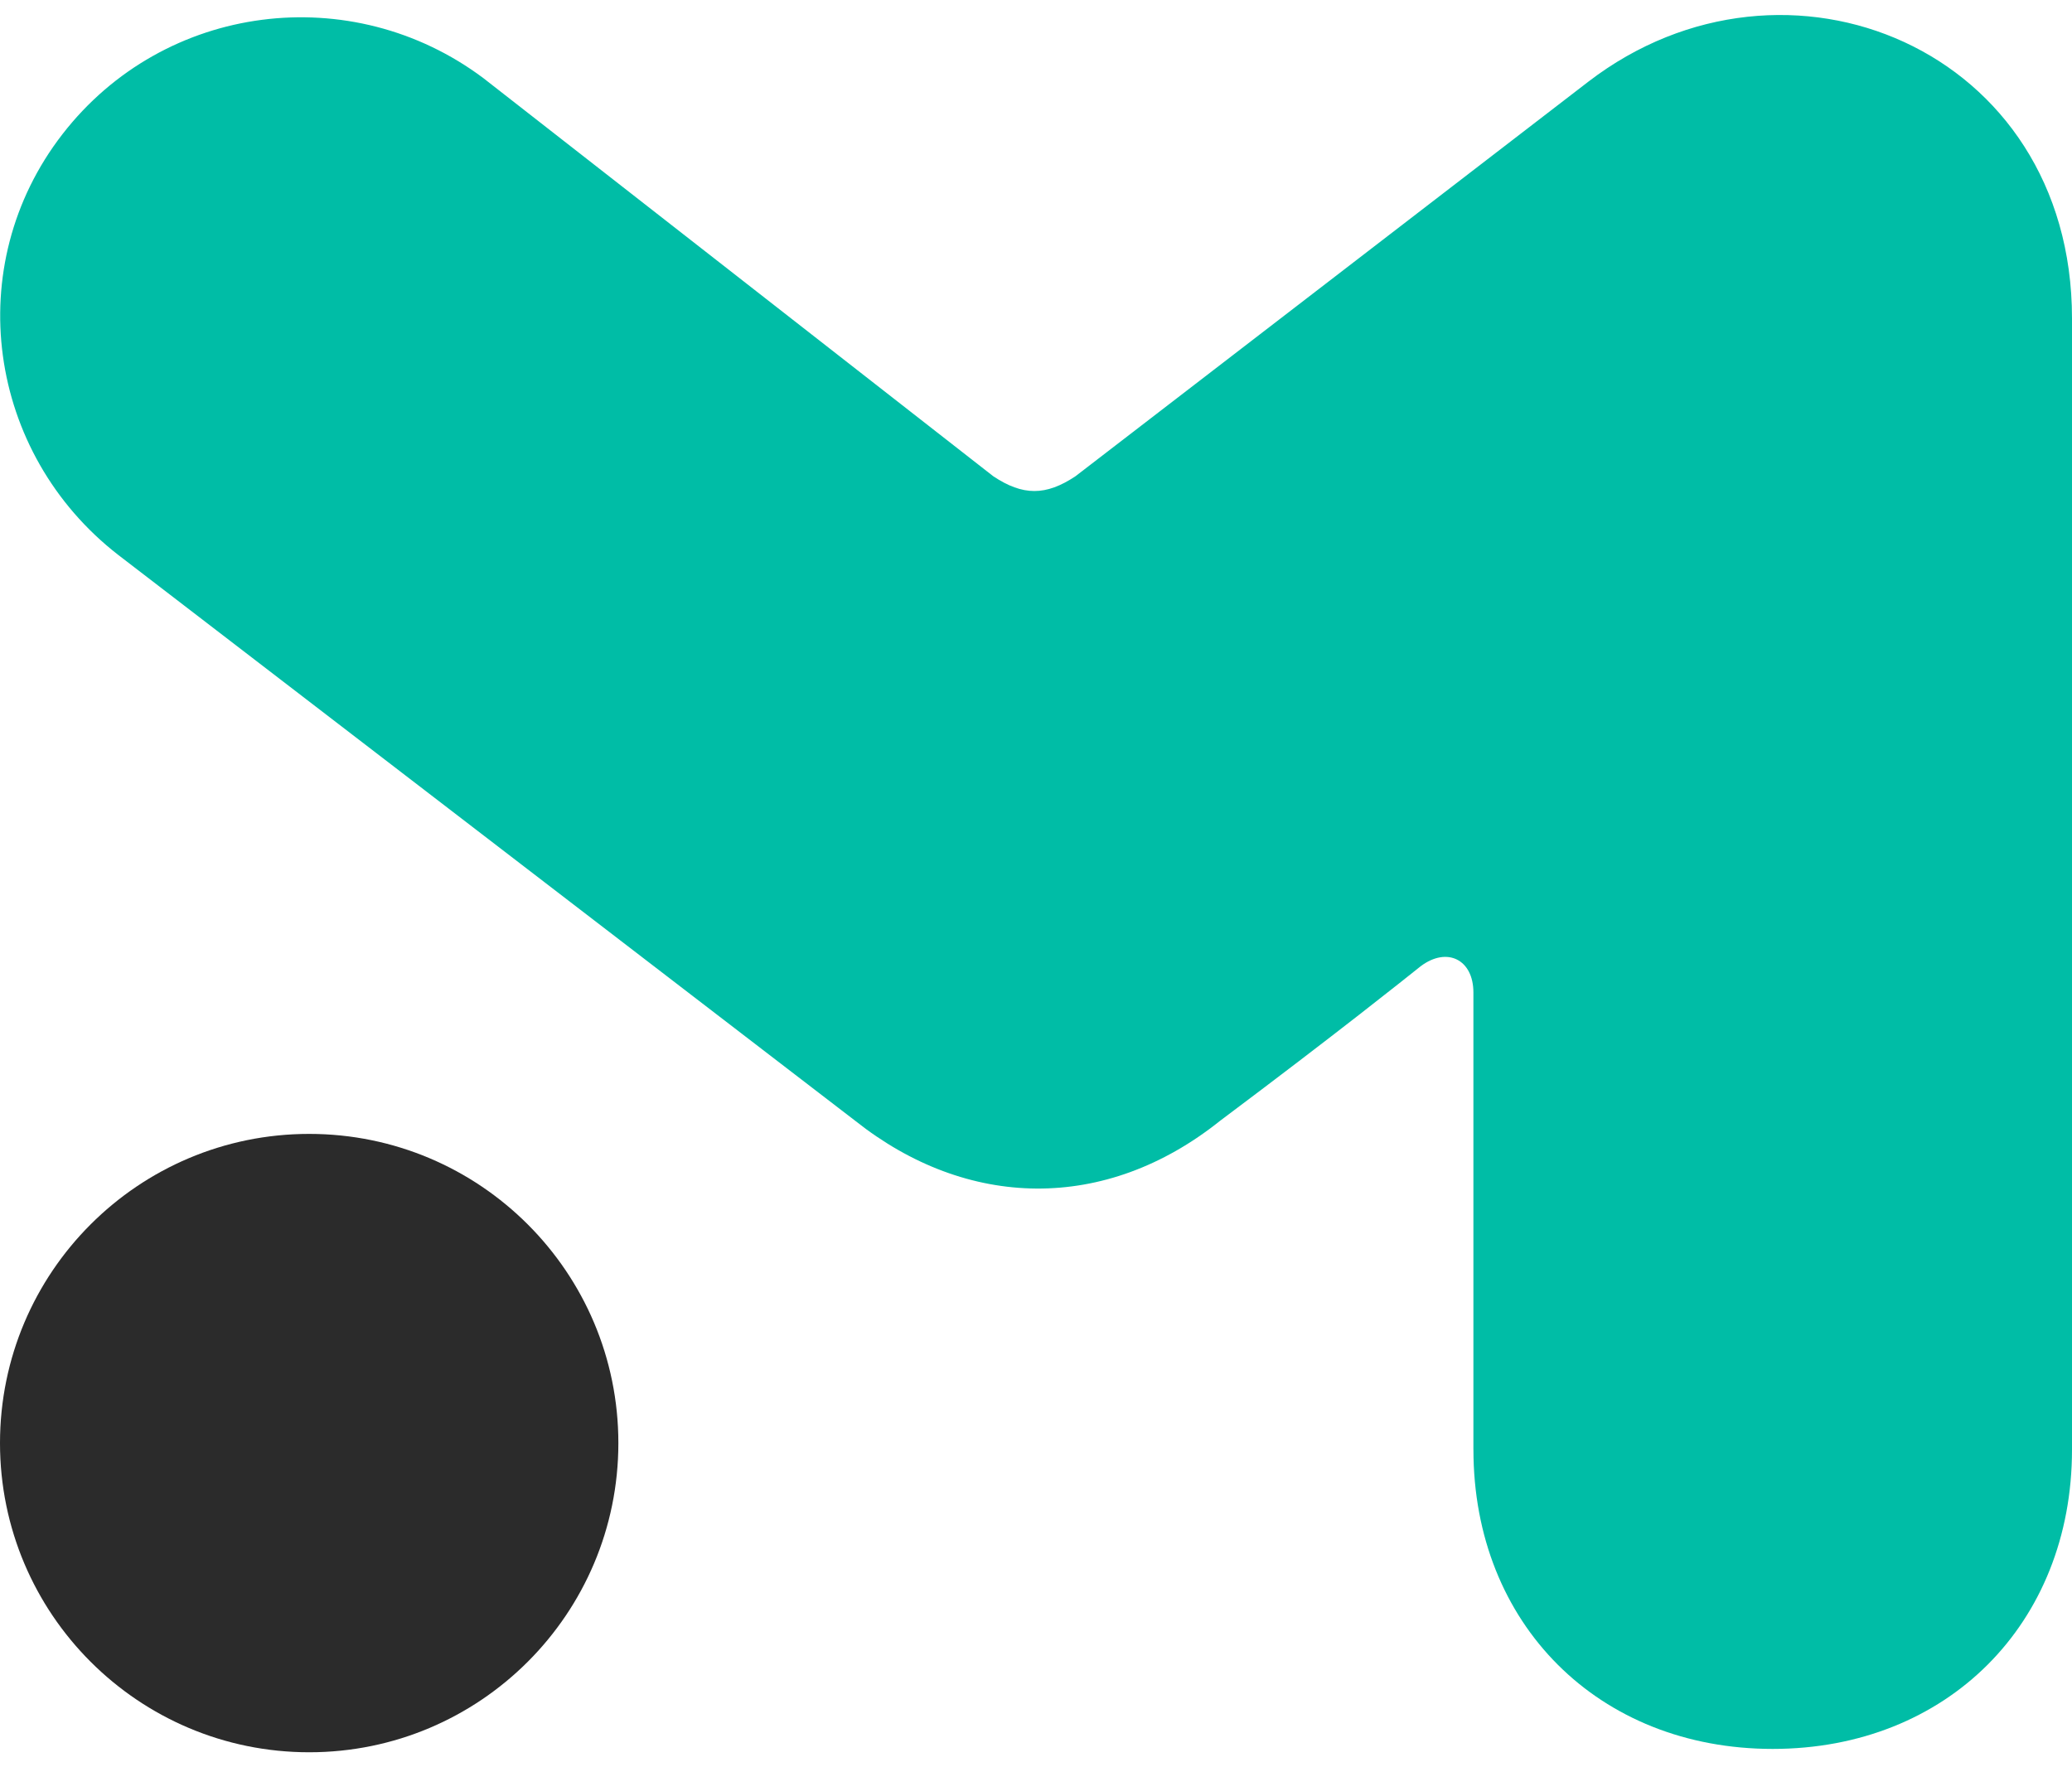
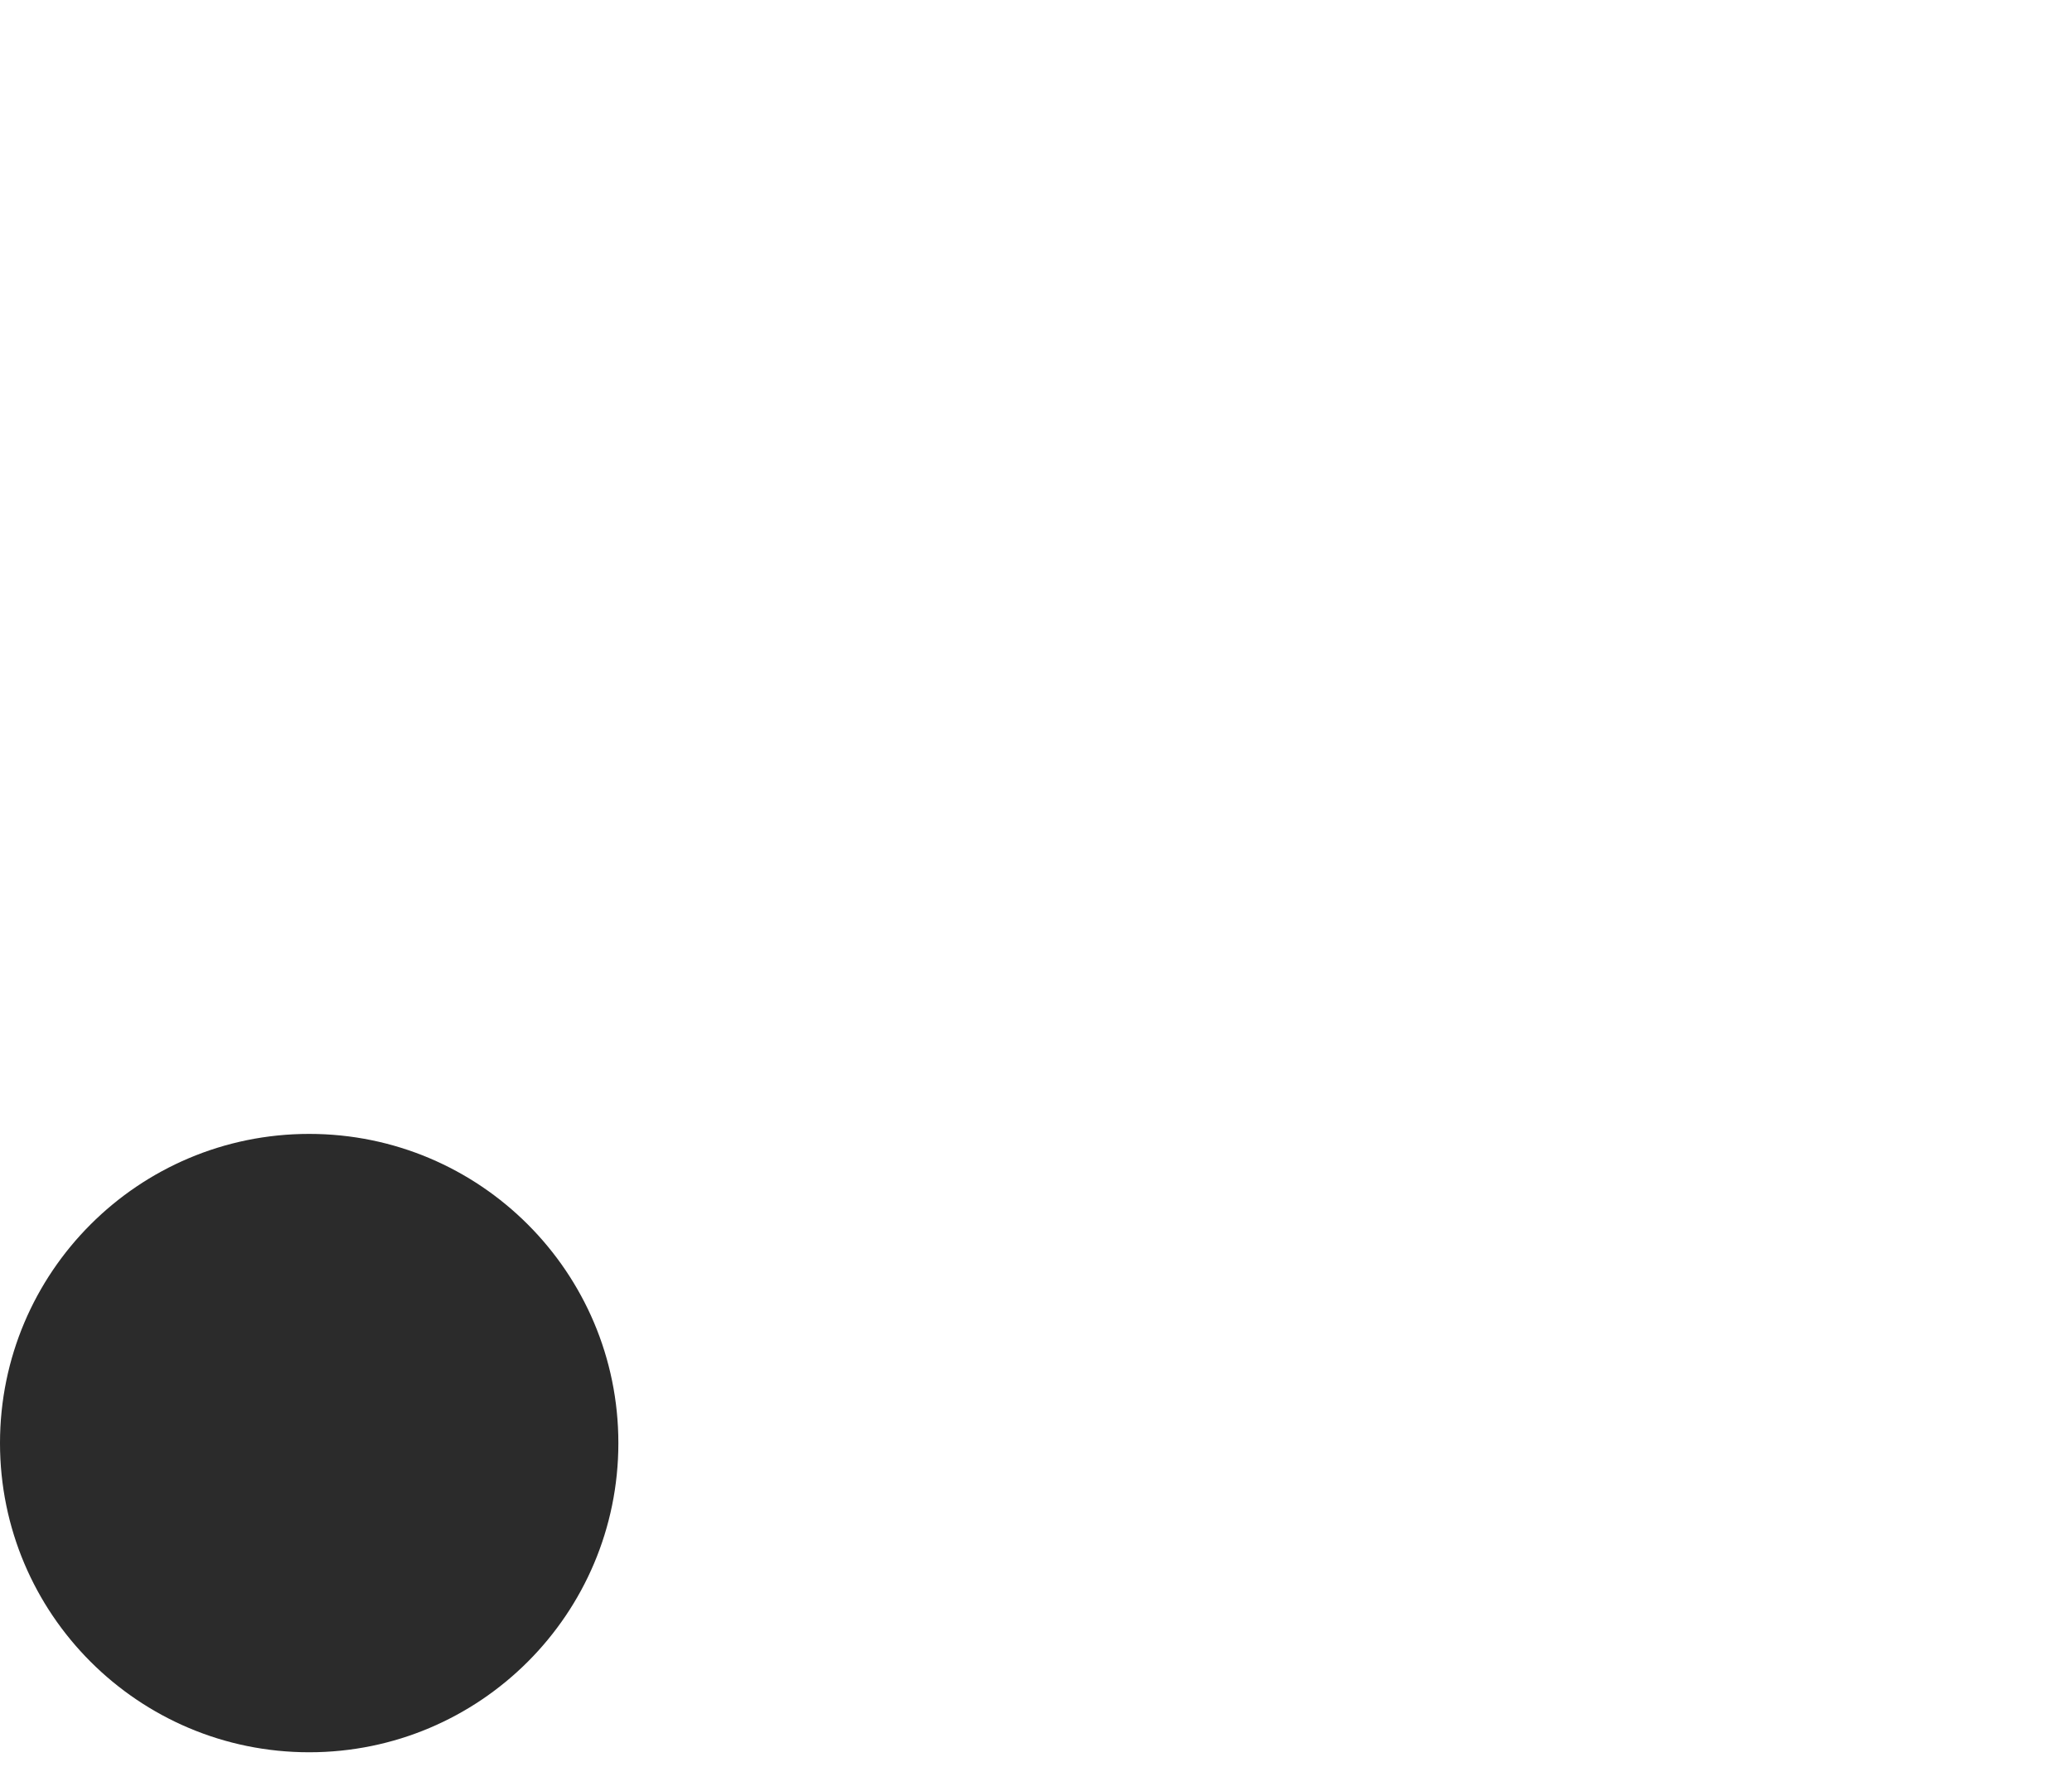
<svg xmlns="http://www.w3.org/2000/svg" width="68" height="58" viewBox="0 0 68 58">
-   <path id="Path" fill="#00bda6" stroke="none" d="M 48.356 47.575 C 48.356 53.295 52.459 57.397 58.178 57.397 C 63.897 57.397 68 53.294 68 47.575 L 68 10.447 C 68 1.596 58.608 -2.288 52.133 2.676 L 35.295 15.63 C 34.324 16.276 33.569 16.276 32.598 15.63 L 15.866 2.566 C 11.548 -0.672 5.398 0.084 2.051 4.402 C -1.296 8.72 -0.431 14.87 3.887 18.217 L 28.065 36.781 C 31.733 39.694 36.267 39.803 40.044 36.781 C 43.931 33.868 46.088 32.138 46.629 31.707 C 47.494 31.061 48.355 31.492 48.355 32.572 L 48.355 47.574 L 48.355 47.574 Z" />
  <path id="path1" fill="#2b2b2b" stroke="none" d="M 20.294 47.36 C 20.294 52.964 15.751 57.507 10.147 57.507 C 4.543 57.507 0 52.964 0 47.36 C 0 41.756 4.543 37.213 10.147 37.213 C 15.751 37.213 20.294 41.756 20.294 47.36 Z" />
</svg>